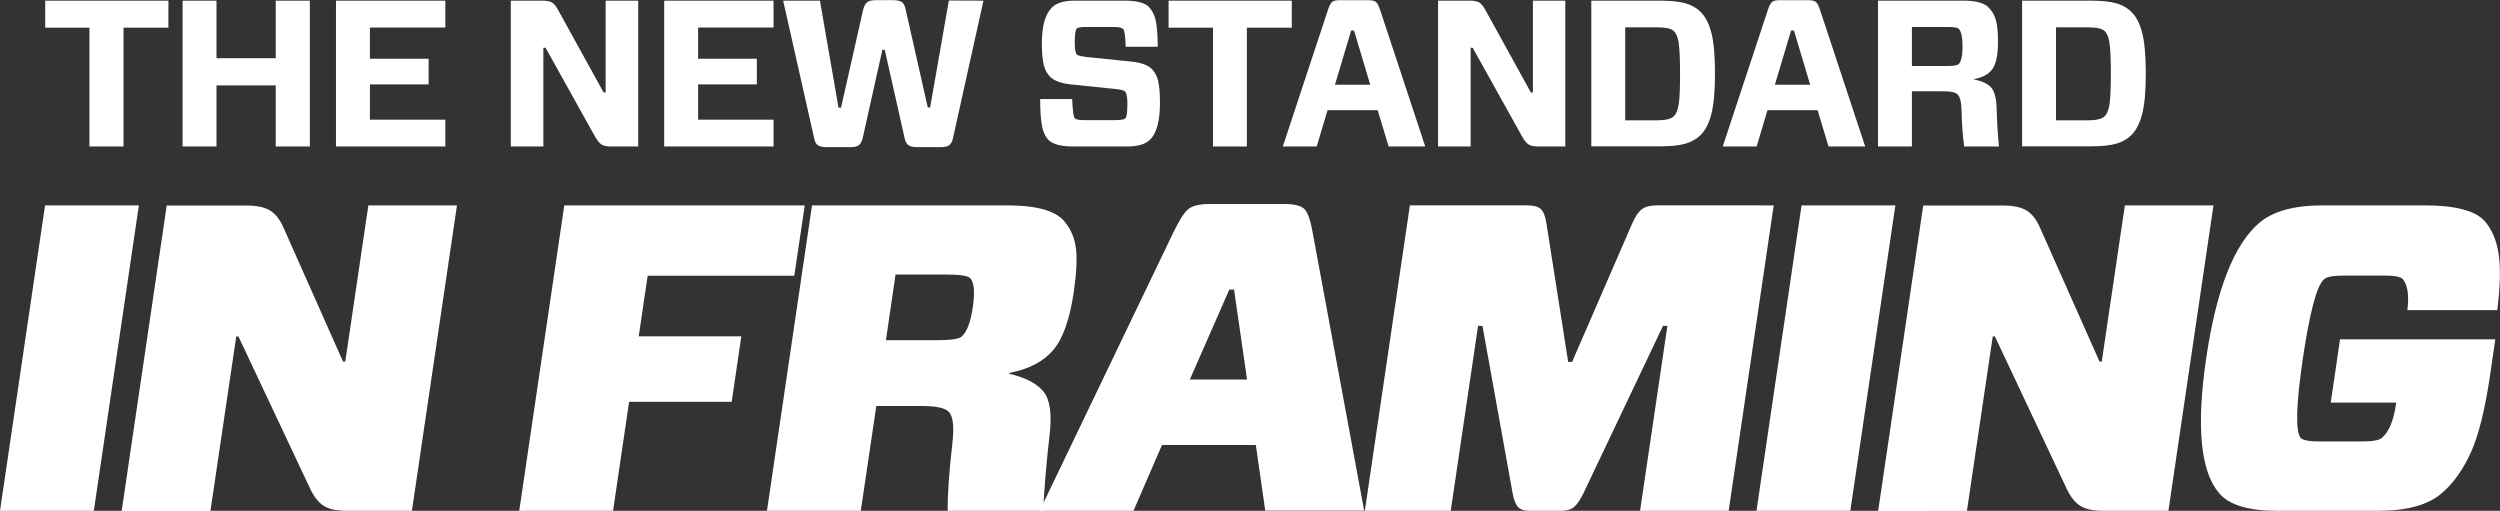
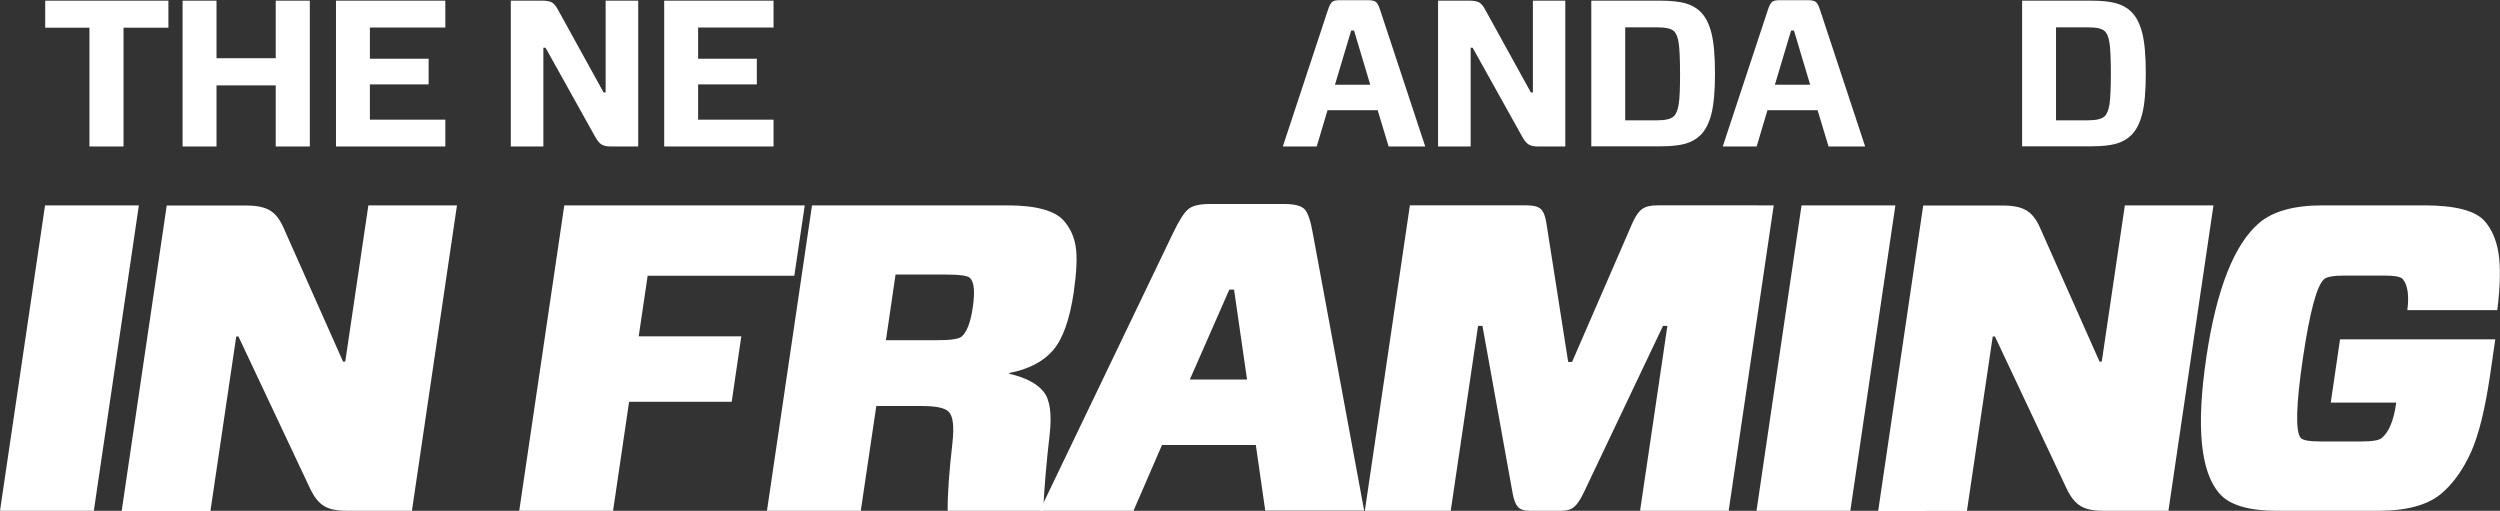
<svg xmlns="http://www.w3.org/2000/svg" version="1.1" id="The_New_Standard_in_Framing" x="0px" y="0px" viewBox="0 0 1481.5 302.7" style="enable-background:new 0 0 1481.5 302.7;" xml:space="preserve">
  <rect x="0" y="0" width="1481.5" height="302.7" fill="#333333" stroke="none" />
  <style type="text/css">
	.st0{enable-background:new    ;}
	.st1{fill:#FFFFFF;}
</style>
  <g>
    <g>
      <g>
        <g>
          <g class="st0">
            <path class="st1" d="M55.6,302.7H0l26.7-181h55.6L55.6,302.7z" />
            <path class="st1" d="M270.8,121.7l-26.7,181h-38.5c-5.9,0-10.4-0.9-13.5-2.8c-3.2-1.9-5.9-5.3-8.3-10.3l-42.5-90.2H140       l-15.3,103.4H72.1l26.7-181h47.3c5.9,0,10.4,0.9,13.7,2.8s6,5.3,8.2,10.3l35.3,79.4h1.3l13.7-92.6L270.8,121.7L270.8,121.7z" />
            <path class="st1" d="M470.7,163.4h-86.9l-5.3,35.9h60.8l-5.7,38.8h-60.8l-9.5,64.6h-55.6l26.7-181h142.5L470.7,163.4z" />
            <path class="st1" d="M564.4,262.6c1.1-9.8,0.4-16-2.2-18.6c-2.1-2.2-7.3-3.4-15.8-3.4h-27.1l-9.2,62.1h-55.6l26.7-181h115.6       c17.2,0,28.5,3.1,33.8,9.3c3.7,4.3,6,9.4,6.9,15.4c0.9,5.9,0.5,14.9-1.2,26.8c-2.4,16.2-6.5,27.7-12.3,34.4       s-14.4,11.2-25.8,13.4l-0.1,0.5c9.7,2.2,16.4,5.8,20.3,10.6c3.9,4.8,5,13.4,3.6,25.6c-1.9,16.5-3.2,31.5-3.8,45h-56.6       C561.5,292.6,562.5,279.2,564.4,262.6z M525,201.6h30c8.3,0,13.2-0.7,14.8-2.1c3.1-2.6,5.4-8.4,6.7-17.6       c1.3-9,0.8-14.6-1.6-17.1c-1.3-1.4-6.1-2.1-14.2-2.1h-30L525,201.6z" />
            <path class="st1" d="M749.8,302.7l-5.6-39h-55.6l-16.9,39h-55.6L695.2,138c3.5-7.2,6.4-11.9,8.9-14s6.7-3.1,12.7-3.1h44.5       c6,0,10,1.1,11.9,3.2c1.9,2.2,3.5,6.8,4.7,13.8l30.5,164.7h-58.6V302.7z M728.5,171.6l-23.4,53.3H739l-7.7-53.3H728.5z" />
            <path class="st1" d="M1051.1,121.7l-26.7,181h-52.5l16.2-109.6h-2.6l-47.2,99.3c-2,4-3.8,6.7-5.6,8.1c-1.8,1.5-4.3,2.2-7.6,2.2       h-18.6c-3.3,0-5.6-0.8-7-2.3c-1.4-1.6-2.4-4.2-3.1-8l-17.9-99.3h-2.6l-16.2,109.6h-50.9l26.7-181h69.3c4,0,6.7,0.7,8.3,2.2       s2.7,4.3,3.3,8.4l12.9,82.2h2.3l35.7-82.2c1.8-4.1,3.7-6.9,5.8-8.4c2-1.5,5-2.2,9-2.2L1051.1,121.7L1051.1,121.7z" />
            <path class="st1" d="M1096.5,302.7h-55.6l26.7-181h55.6L1096.5,302.7z" />
            <path class="st1" d="M1311.7,121.7l-26.7,181h-38.5c-5.9,0-10.4-0.9-13.5-2.8c-3.2-1.9-5.9-5.3-8.3-10.3l-42.5-90.2h-1.3       l-15.3,103.4H1113l26.7-181h47.3c5.9,0,10.4,0.9,13.7,2.8c3.3,1.9,6,5.3,8.2,10.3l35.3,79.4h1.3l13.7-92.6L1311.7,121.7       L1311.7,121.7z" />
            <path class="st1" d="M1376.3,121.7h60.2c18.4,0,30.4,3.1,35.9,9.3c4.1,4.7,6.9,10.9,8.2,18.9c1.3,7.9,1.1,19.2-0.7,33.9h-53.3       c1.1-8.8,0.2-14.9-2.7-18.4c-1.2-1.4-4.9-2.1-11.1-2.1h-23.3c-6.6,0-10.6,0.7-12.2,2.1c-4.4,3.8-8.5,19.4-12.6,46.8       c-4.1,27.8-4.5,43.5-1.3,47.3c1.2,1.4,5,2.1,11.6,2.1h24.6c6.4,0,10.4-0.7,11.9-2.1c4.2-3.6,6.9-10.2,8.3-19.6l0.2-1.3h-38.8       l5.5-37.5h92l-3.2,22c-3,20-6.7,35-11.3,45.1s-10.3,18.1-17,23.9c-8.1,7.1-20.7,10.6-37.8,10.6h-60c-16.9,0-28.3-3.4-34.2-10.3       c-11.2-12.8-13.8-39.5-7.8-80.2s16.5-67.4,31.5-80.2C1347,125.2,1359.4,121.7,1376.3,121.7z" />
          </g>
        </g>
      </g>
    </g>
  </g>
  <g class="st0">
    <path class="st1" d="M99.7,16.4H73.2v70.4H53V16.4H26.8v-16h73v16H99.7z" />
    <path class="st1" d="M183.6,0.4v86.4h-20.2V50.6h-35.1v36.2h-20.1V0.4h20.1v34.1h35.1V0.4H183.6z" />
    <path class="st1" d="M263.9,70.9v15.9h-64.8V0.4h64.8v15.9h-44.7v18.5H254V50h-34.8v20.9H263.9z" />
    <path class="st1" d="M378.2,0.4v86.4h-16.3c-2.3,0-4.1-0.4-5.3-1.1c-1.2-0.7-2.4-2.1-3.6-4.1l-29.7-53.3H322v58.5h-19.3V0.4h18.9   c2.4,0,4.2,0.4,5.4,1c1.2,0.7,2.4,2.1,3.5,4.1l27.2,49.3h1.2V0.4H378.2z" />
    <path class="st1" d="M458.4,70.9v15.9h-64.8V0.4h64.8v15.9h-44.7v18.5h34.8V50h-34.8v20.9H458.4z" />
-     <path class="st1" d="M582.8,0.4l-18,81.2c-0.4,2.1-1.2,3.6-2.2,4.4c-1.1,0.8-2.8,1.2-5.3,1.2h-13.8c-2.4,0-4.1-0.4-5.2-1.2   c-1.1-0.8-1.9-2.3-2.3-4.5l-11.7-52h-1.4l-11.6,52c-0.5,2.2-1.3,3.7-2.3,4.5c-1.1,0.8-2.8,1.2-5.2,1.2h-13.9   c-2.5,0-4.2-0.4-5.3-1.2c-1.1-0.8-1.8-2.2-2.2-4.4L464.1,0.4h21.8l11,63.4h1.5l13-57.6c0.5-2.3,1.3-3.9,2.4-4.8s2.9-1.3,5.2-1.3   h10.2c2.5,0,4.2,0.4,5.3,1.2s1.9,2.4,2.3,4.8l13,57.6h1.4l11.1-63.4L582.8,0.4L582.8,0.4z" />
-     <path class="st1" d="M687.4,60.7c0,10.8-1.9,18.1-5.8,22c-2.7,2.7-7.2,4.1-13.5,4.1h-32.3c-7,0-11.8-1.3-14.4-3.8   c-1.8-1.8-3.1-4.4-3.8-7.8s-1.2-8.9-1.2-16.5h19c0.2,6.7,0.7,10.5,1.5,11.4c0.7,0.7,2.6,1.1,5.6,1.1h18.4c3.3,0,5.3-0.4,6-1.1   c0.8-0.8,1.2-3.7,1.2-8.6c0-4-0.5-6.4-1.4-7.3c-0.7-0.7-2.8-1.2-6-1.5L634.4,50c-5.6-0.6-9.7-2.1-12.2-4.6c-1.7-1.8-3-4.1-3.7-7   c-0.7-2.8-1.1-7.1-1.1-12.8c0-10.1,2-17.2,5.9-21.1c2.7-2.7,7.1-4.1,13.2-4.1h29.9c7.2,0,12,1.2,14.4,3.7c1.9,1.9,3.2,4.5,4,7.7   c0.8,3.3,1.2,8.5,1.3,15.9h-19c-0.2-6.2-0.7-9.7-1.5-10.5S663,16,660.3,16h-17c-2.9,0-4.7,0.3-5.3,1c-0.7,0.7-1.1,3.5-1.1,8.1   c0,4,0.4,6.3,1.2,7.2c0.6,0.6,2.6,1.1,6,1.5l26.5,2.7c5.6,0.6,9.6,2.1,12,4.4c1.7,1.7,3,4.1,3.7,7C687,50.8,687.4,55.1,687.4,60.7z   " />
-     <path class="st1" d="M765.4,16.4h-26.5v70.4h-20.1V16.4h-26.3v-16h73v16H765.4z" />
    <path class="st1" d="M822.9,86.8l-6.5-21.5h-29.7l-6.4,21.5h-20.1L787,5.7c0.8-2.4,1.6-3.9,2.5-4.6c0.8-0.7,2.3-1,4.6-1h16.7   c2.1,0,3.6,0.4,4.5,1c0.9,0.7,1.7,2.2,2.5,4.6l26.8,81.1H822.9z M800.7,18.1l-9.6,32.1H812l-9.6-32.1   C802.4,18.1,800.7,18.1,800.7,18.1z" />
    <path class="st1" d="M927.6,0.4v86.4h-16.3c-2.3,0-4.1-0.4-5.3-1.1s-2.4-2.1-3.6-4.1l-29.7-53.3h-1.2v58.5h-19.3V0.4h18.9   c2.4,0,4.2,0.4,5.4,1c1.2,0.7,2.4,2.1,3.5,4.1l27.2,49.3h1.2V0.4H927.6z" />
    <path class="st1" d="M943,0.4h41c6.1,0,10.9,0.5,14.6,1.5c3.6,1,6.7,2.7,9.1,5.1c3,2.9,5.1,7.1,6.5,12.6s2.1,13.5,2.1,23.9   s-0.7,18.3-2.1,23.9c-1.4,5.6-3.6,9.8-6.5,12.7c-2.5,2.4-5.5,4.1-9.1,5.1s-8.5,1.5-14.6,1.5h-41V0.4z M995.6,43.6   c0-8.6-0.3-14.7-0.8-18.1c-0.5-3.5-1.5-5.8-2.8-7c-1.6-1.6-5-2.3-10-2.3h-18.9v55.1H982c5,0,8.4-0.8,10-2.5c1.3-1.2,2.2-3.5,2.8-7   C995.4,58.2,995.6,52.1,995.6,43.6z" />
    <path class="st1" d="M1083.6,86.8l-6.5-21.5h-29.7l-6.4,21.5h-20.1l26.8-81.1c0.8-2.4,1.6-3.9,2.5-4.6c0.8-0.7,2.3-1,4.6-1h16.7   c2.1,0,3.6,0.4,4.5,1c0.9,0.7,1.7,2.2,2.5,4.6l26.8,81.1H1083.6z M1061.4,18.1l-9.6,32.1h20.9l-9.6-32.1   C1063.1,18.1,1061.4,18.1,1061.4,18.1z" />
-     <path class="st1" d="M1162.4,65.3c-0.1-4.9-0.9-8.1-2.5-9.5c-1.4-1.2-4.2-1.7-8.4-1.7H1133v32.7h-20.1V0.4h50.9   c7.1,0,11.9,1.3,14.6,4c2,2,3.4,4.4,4.3,7.3S1184,19,1184,25c0,7.5-1.1,12.8-3.3,15.9s-5.9,5.1-11.1,6V47c4.9,1,8.3,2.6,10.3,4.8   s3.1,6.2,3.3,12.2c0.3,10.1,0.8,17.7,1.4,22.8H1164C1163.2,81.3,1162.6,74.1,1162.4,65.3z M1133,39.1h21.5c3.2,0,5.3-0.4,6.2-1.1   c1.6-1.6,2.3-5.1,2.3-10.6s-0.8-9-2.3-10.4c-0.8-0.7-2.9-1-6.2-1H1133V39.1z" />
    <path class="st1" d="M1198.3,0.4h41c6.1,0,10.9,0.5,14.6,1.5c3.6,1,6.7,2.7,9.1,5.1c3,2.9,5.1,7.1,6.5,12.6s2.1,13.5,2.1,23.9   s-0.7,18.3-2.1,23.9s-3.6,9.8-6.5,12.7c-2.5,2.4-5.5,4.1-9.1,5.1s-8.5,1.5-14.6,1.5h-41V0.4z M1250.9,43.6c0-8.6-0.3-14.7-0.8-18.1   c-0.5-3.5-1.5-5.8-2.8-7c-1.6-1.6-5-2.3-10-2.3h-18.9v55.1h18.9c5,0,8.4-0.8,10-2.5c1.3-1.2,2.2-3.5,2.8-7   C1250.6,58.2,1250.9,52.1,1250.9,43.6z" />
  </g>
</svg>